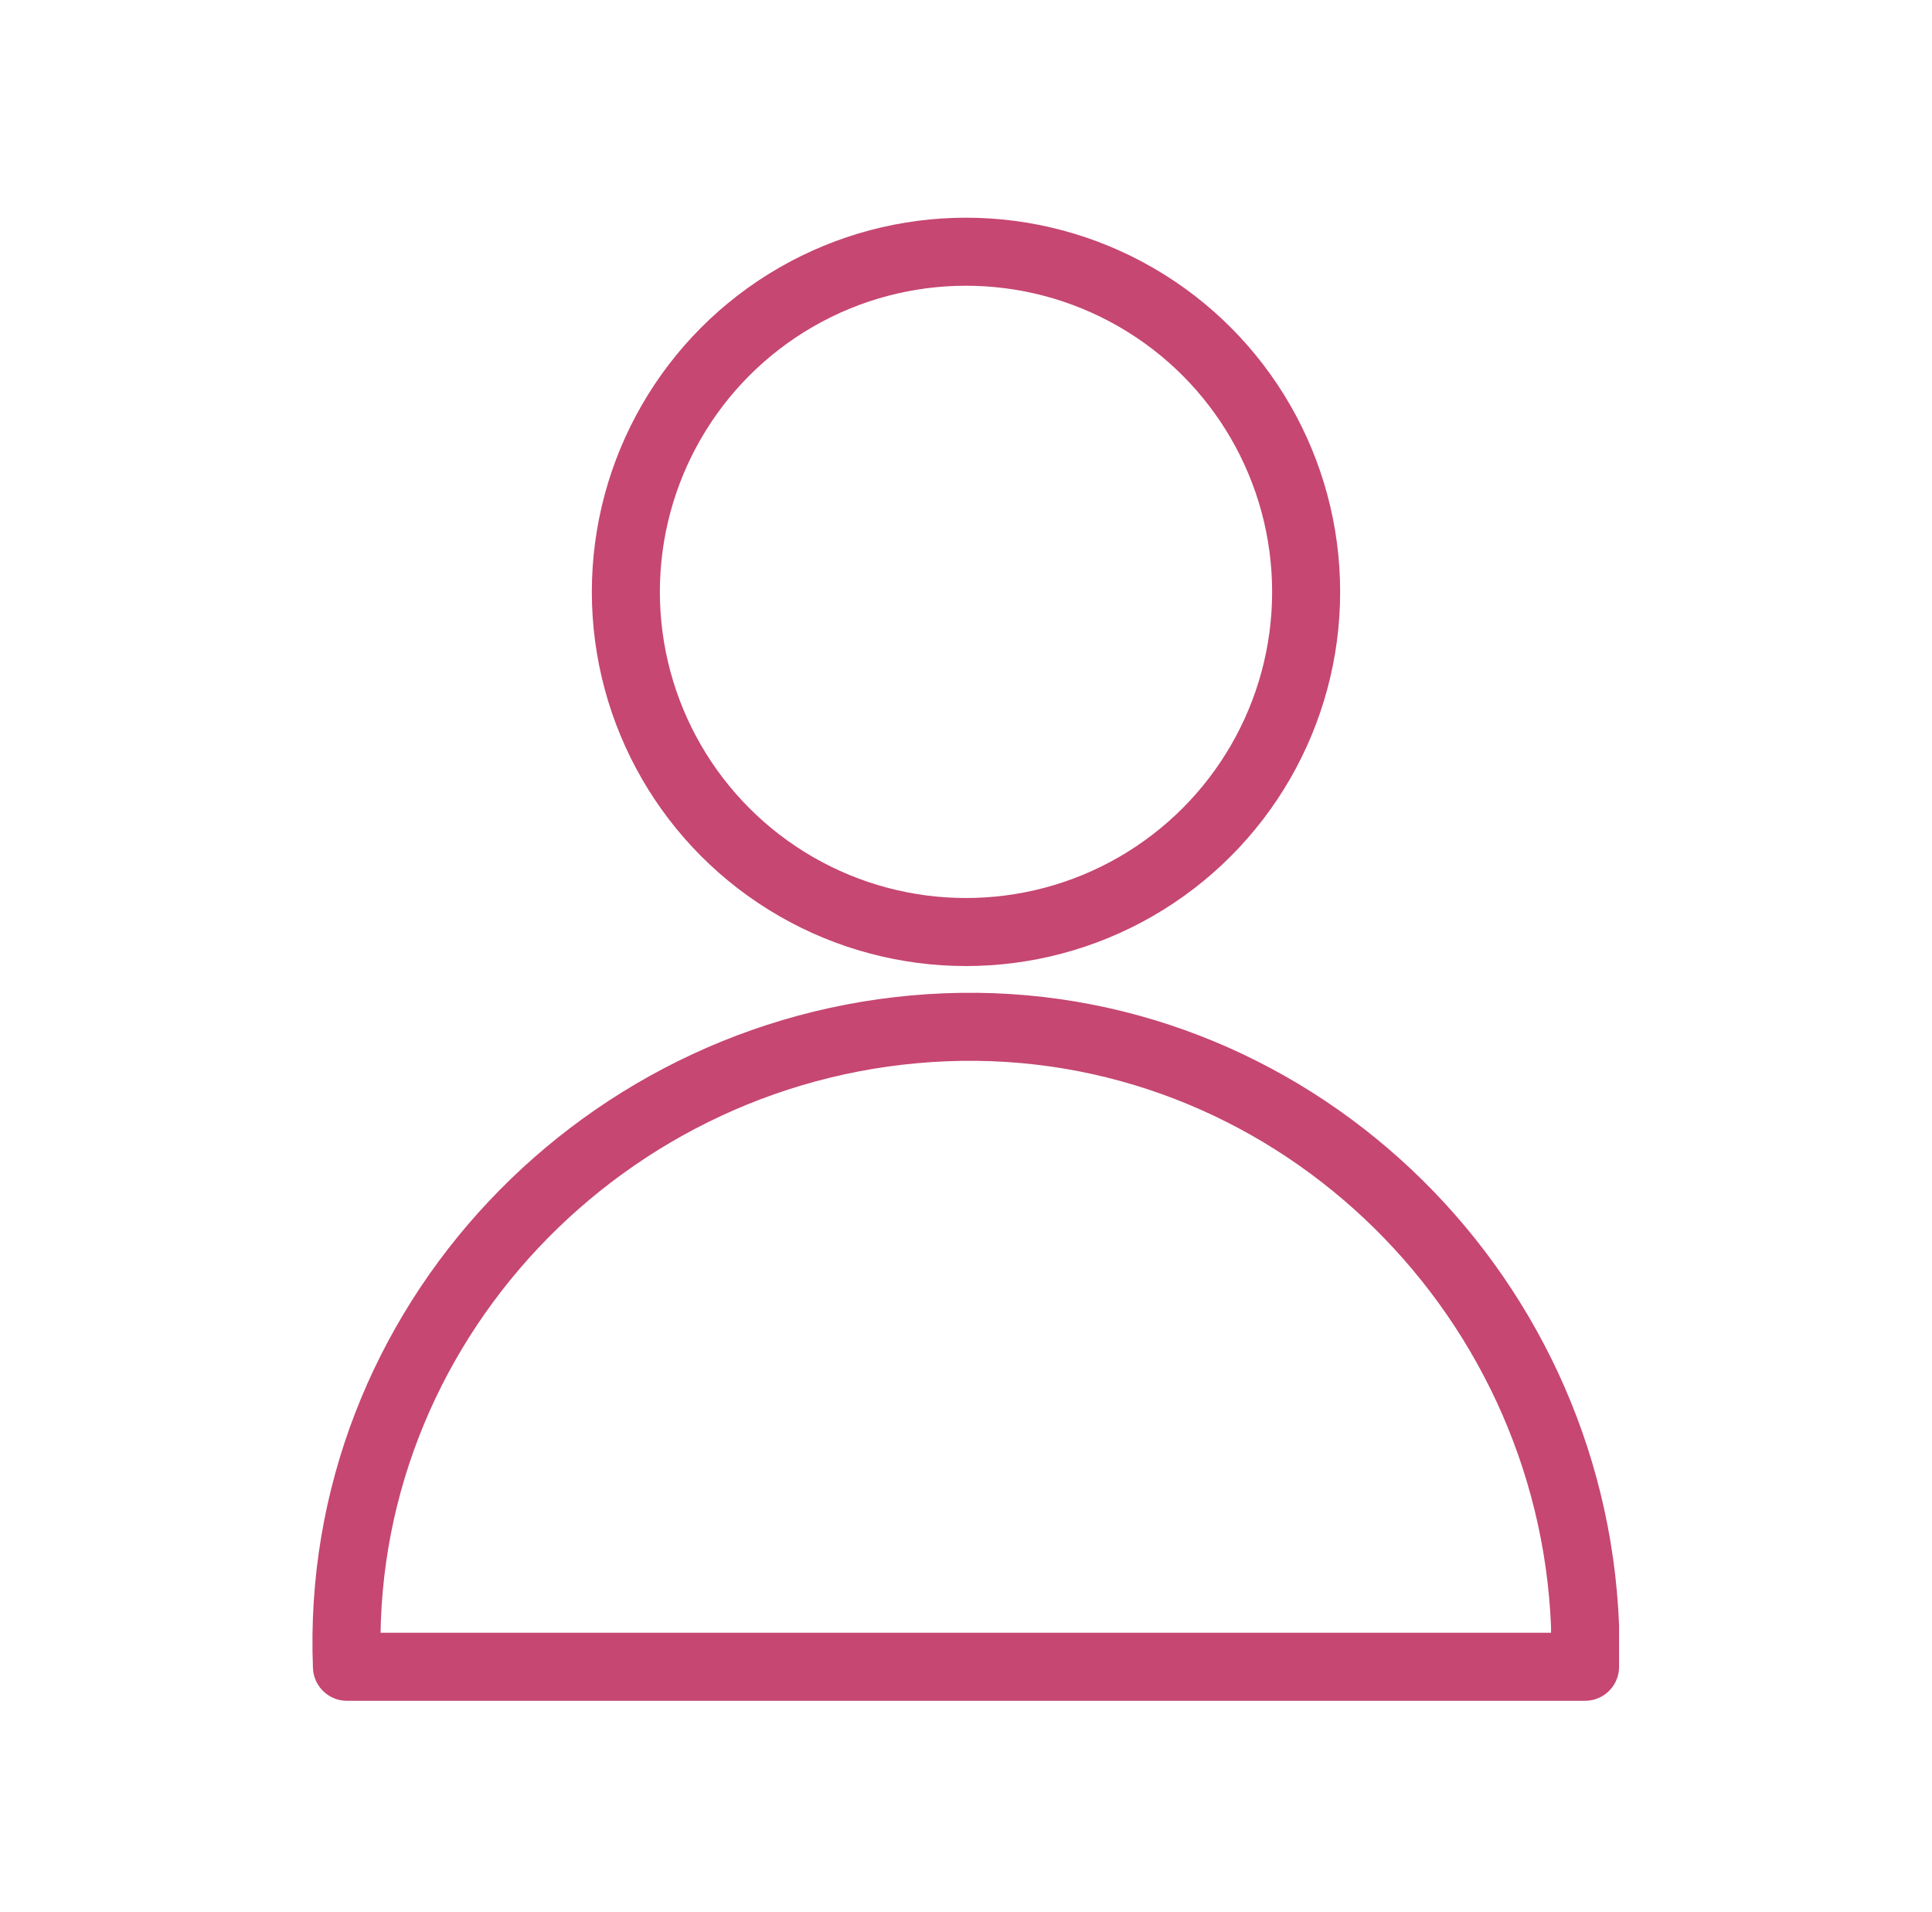
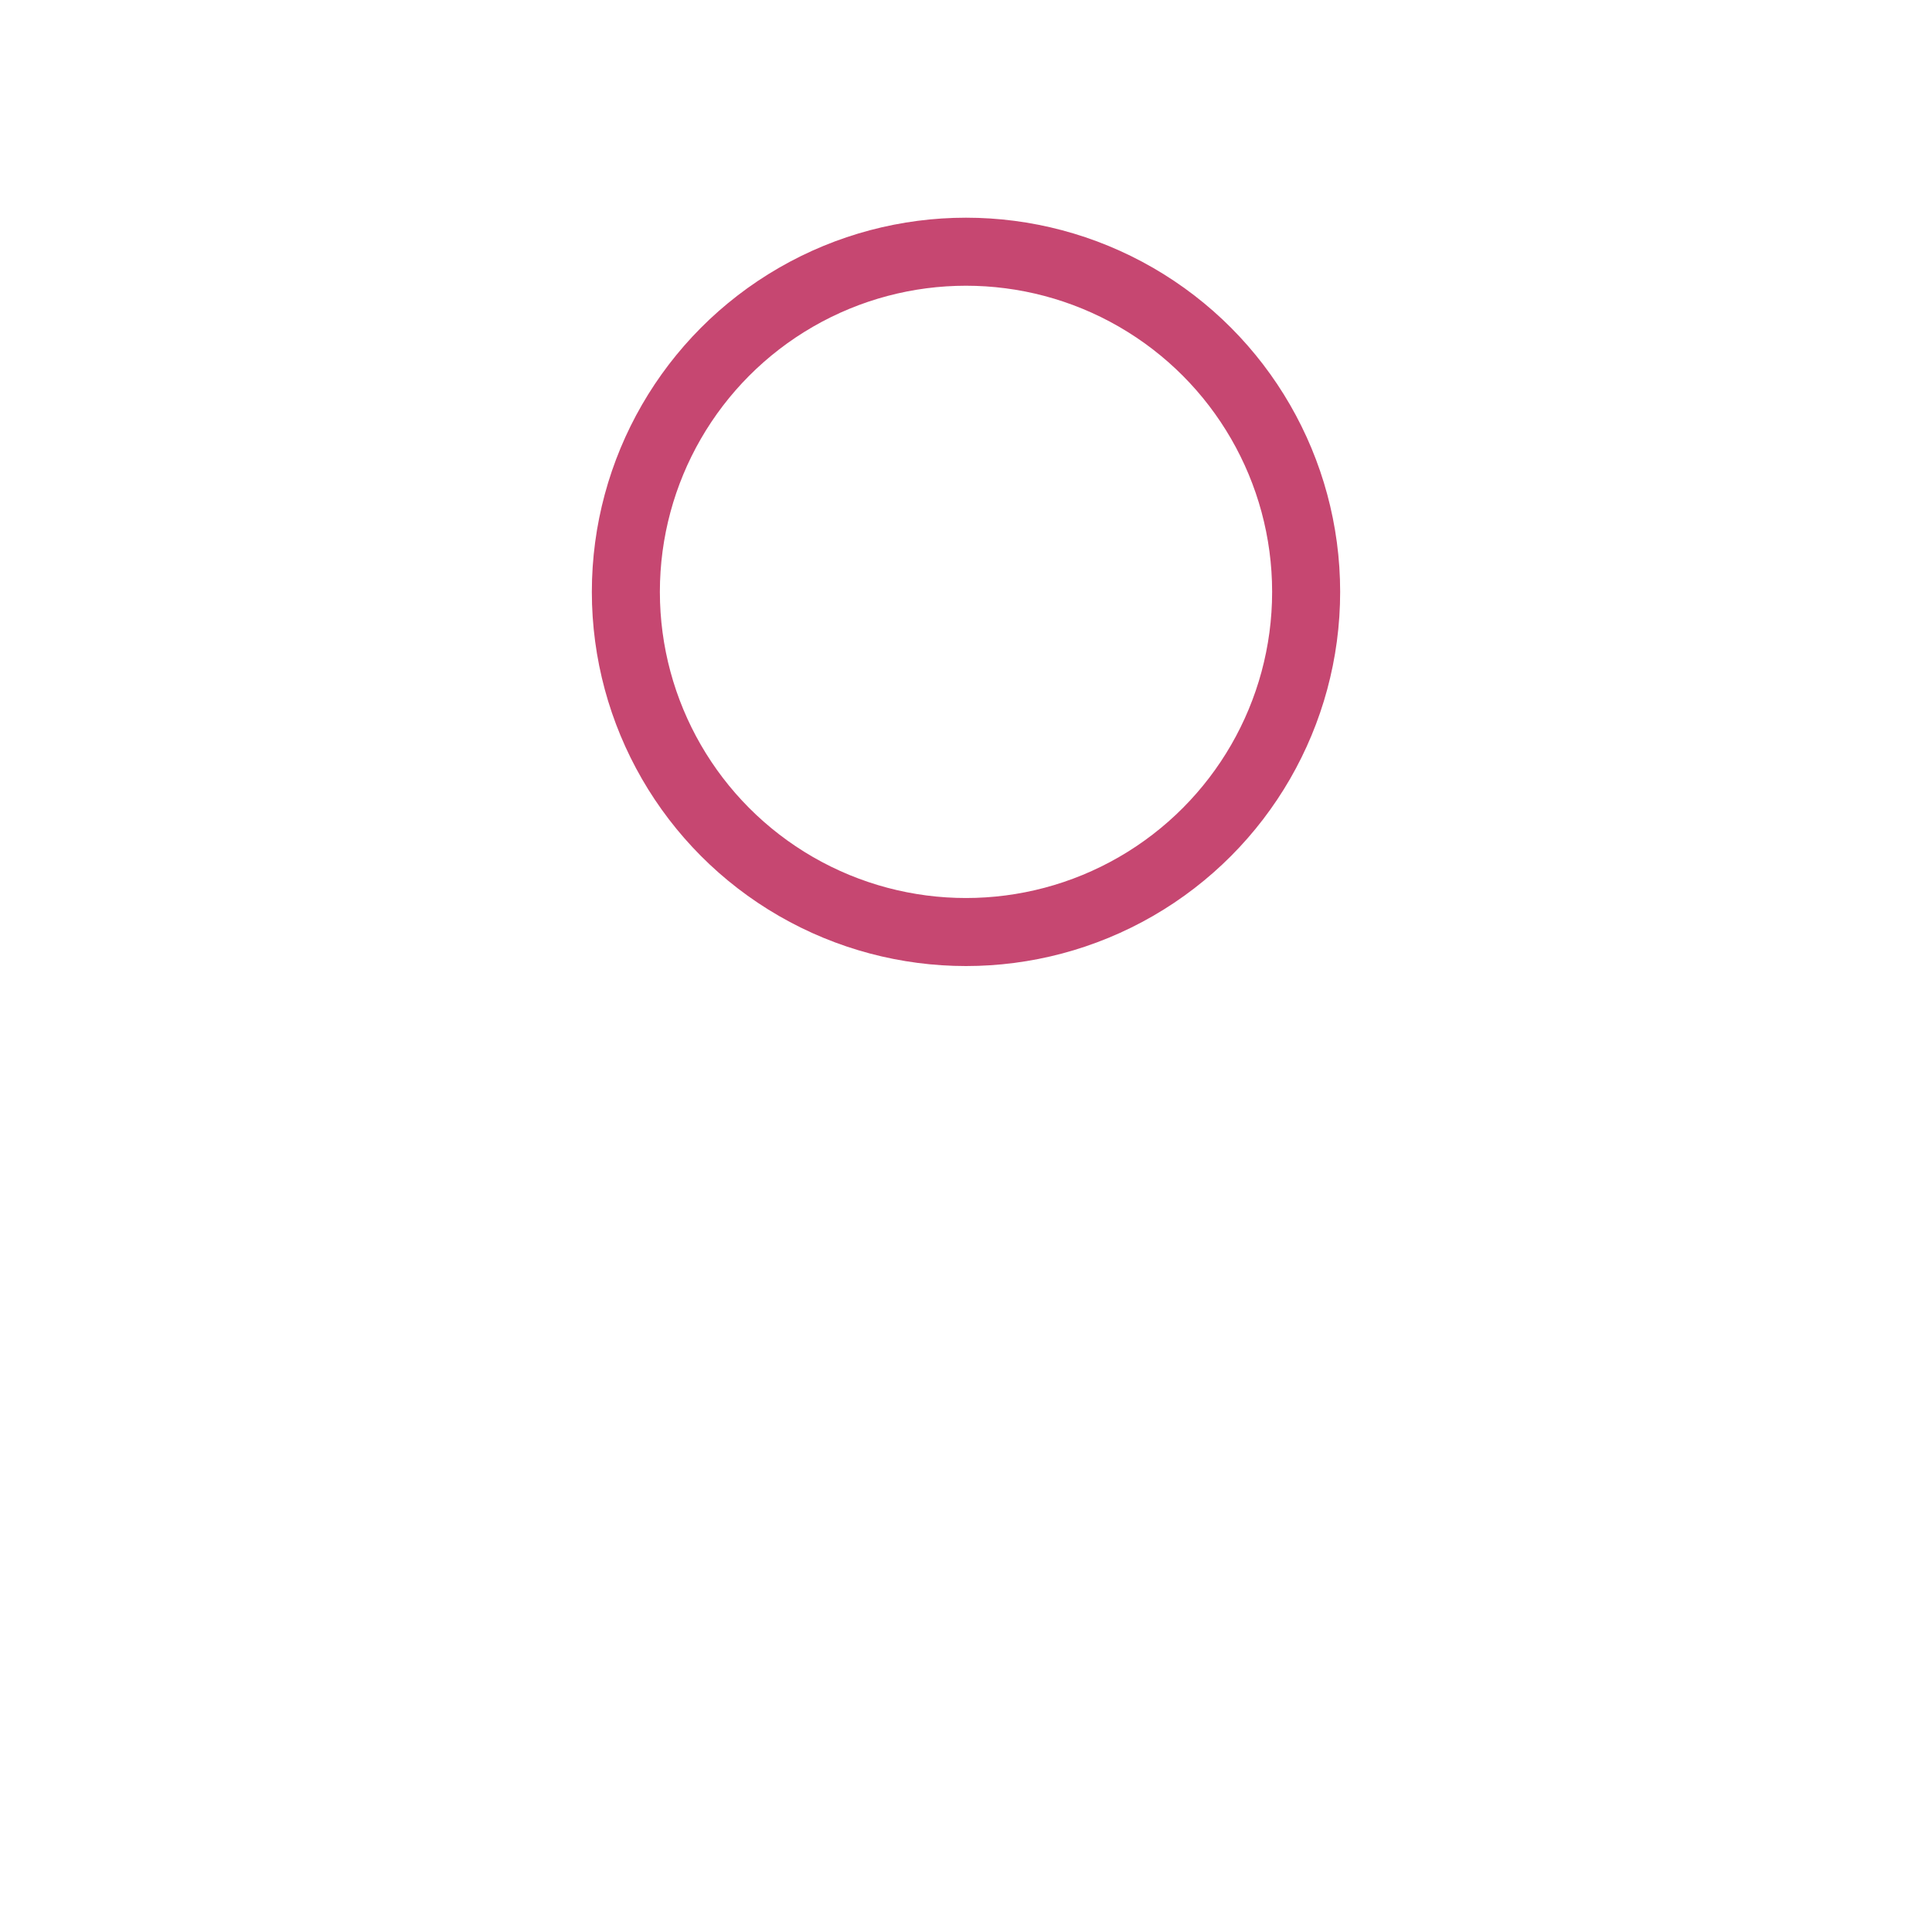
<svg xmlns="http://www.w3.org/2000/svg" version="1.1" id="Layer_1" x="0px" y="0px" viewBox="0 0 28.4 28.1" style="enable-background:new 0 0 28.4 28.1;" xml:space="preserve">
  <style type="text/css">
	.st0{fill:none;stroke:#C64771;stroke-linecap:round;stroke-linejoin:round;}
</style>
  <g id="Modo_de_aislamiento">
    <circle class="st0" cx="14.2" cy="8.7" r="5" />
-     <path class="st0" d="M5.1,24.5c-0.2-5,3.8-9.2,8.8-9.4s9.2,3.8,9.4,8.8c0,0.2,0,0.4,0,0.6H5.1z" />
  </g>
</svg>